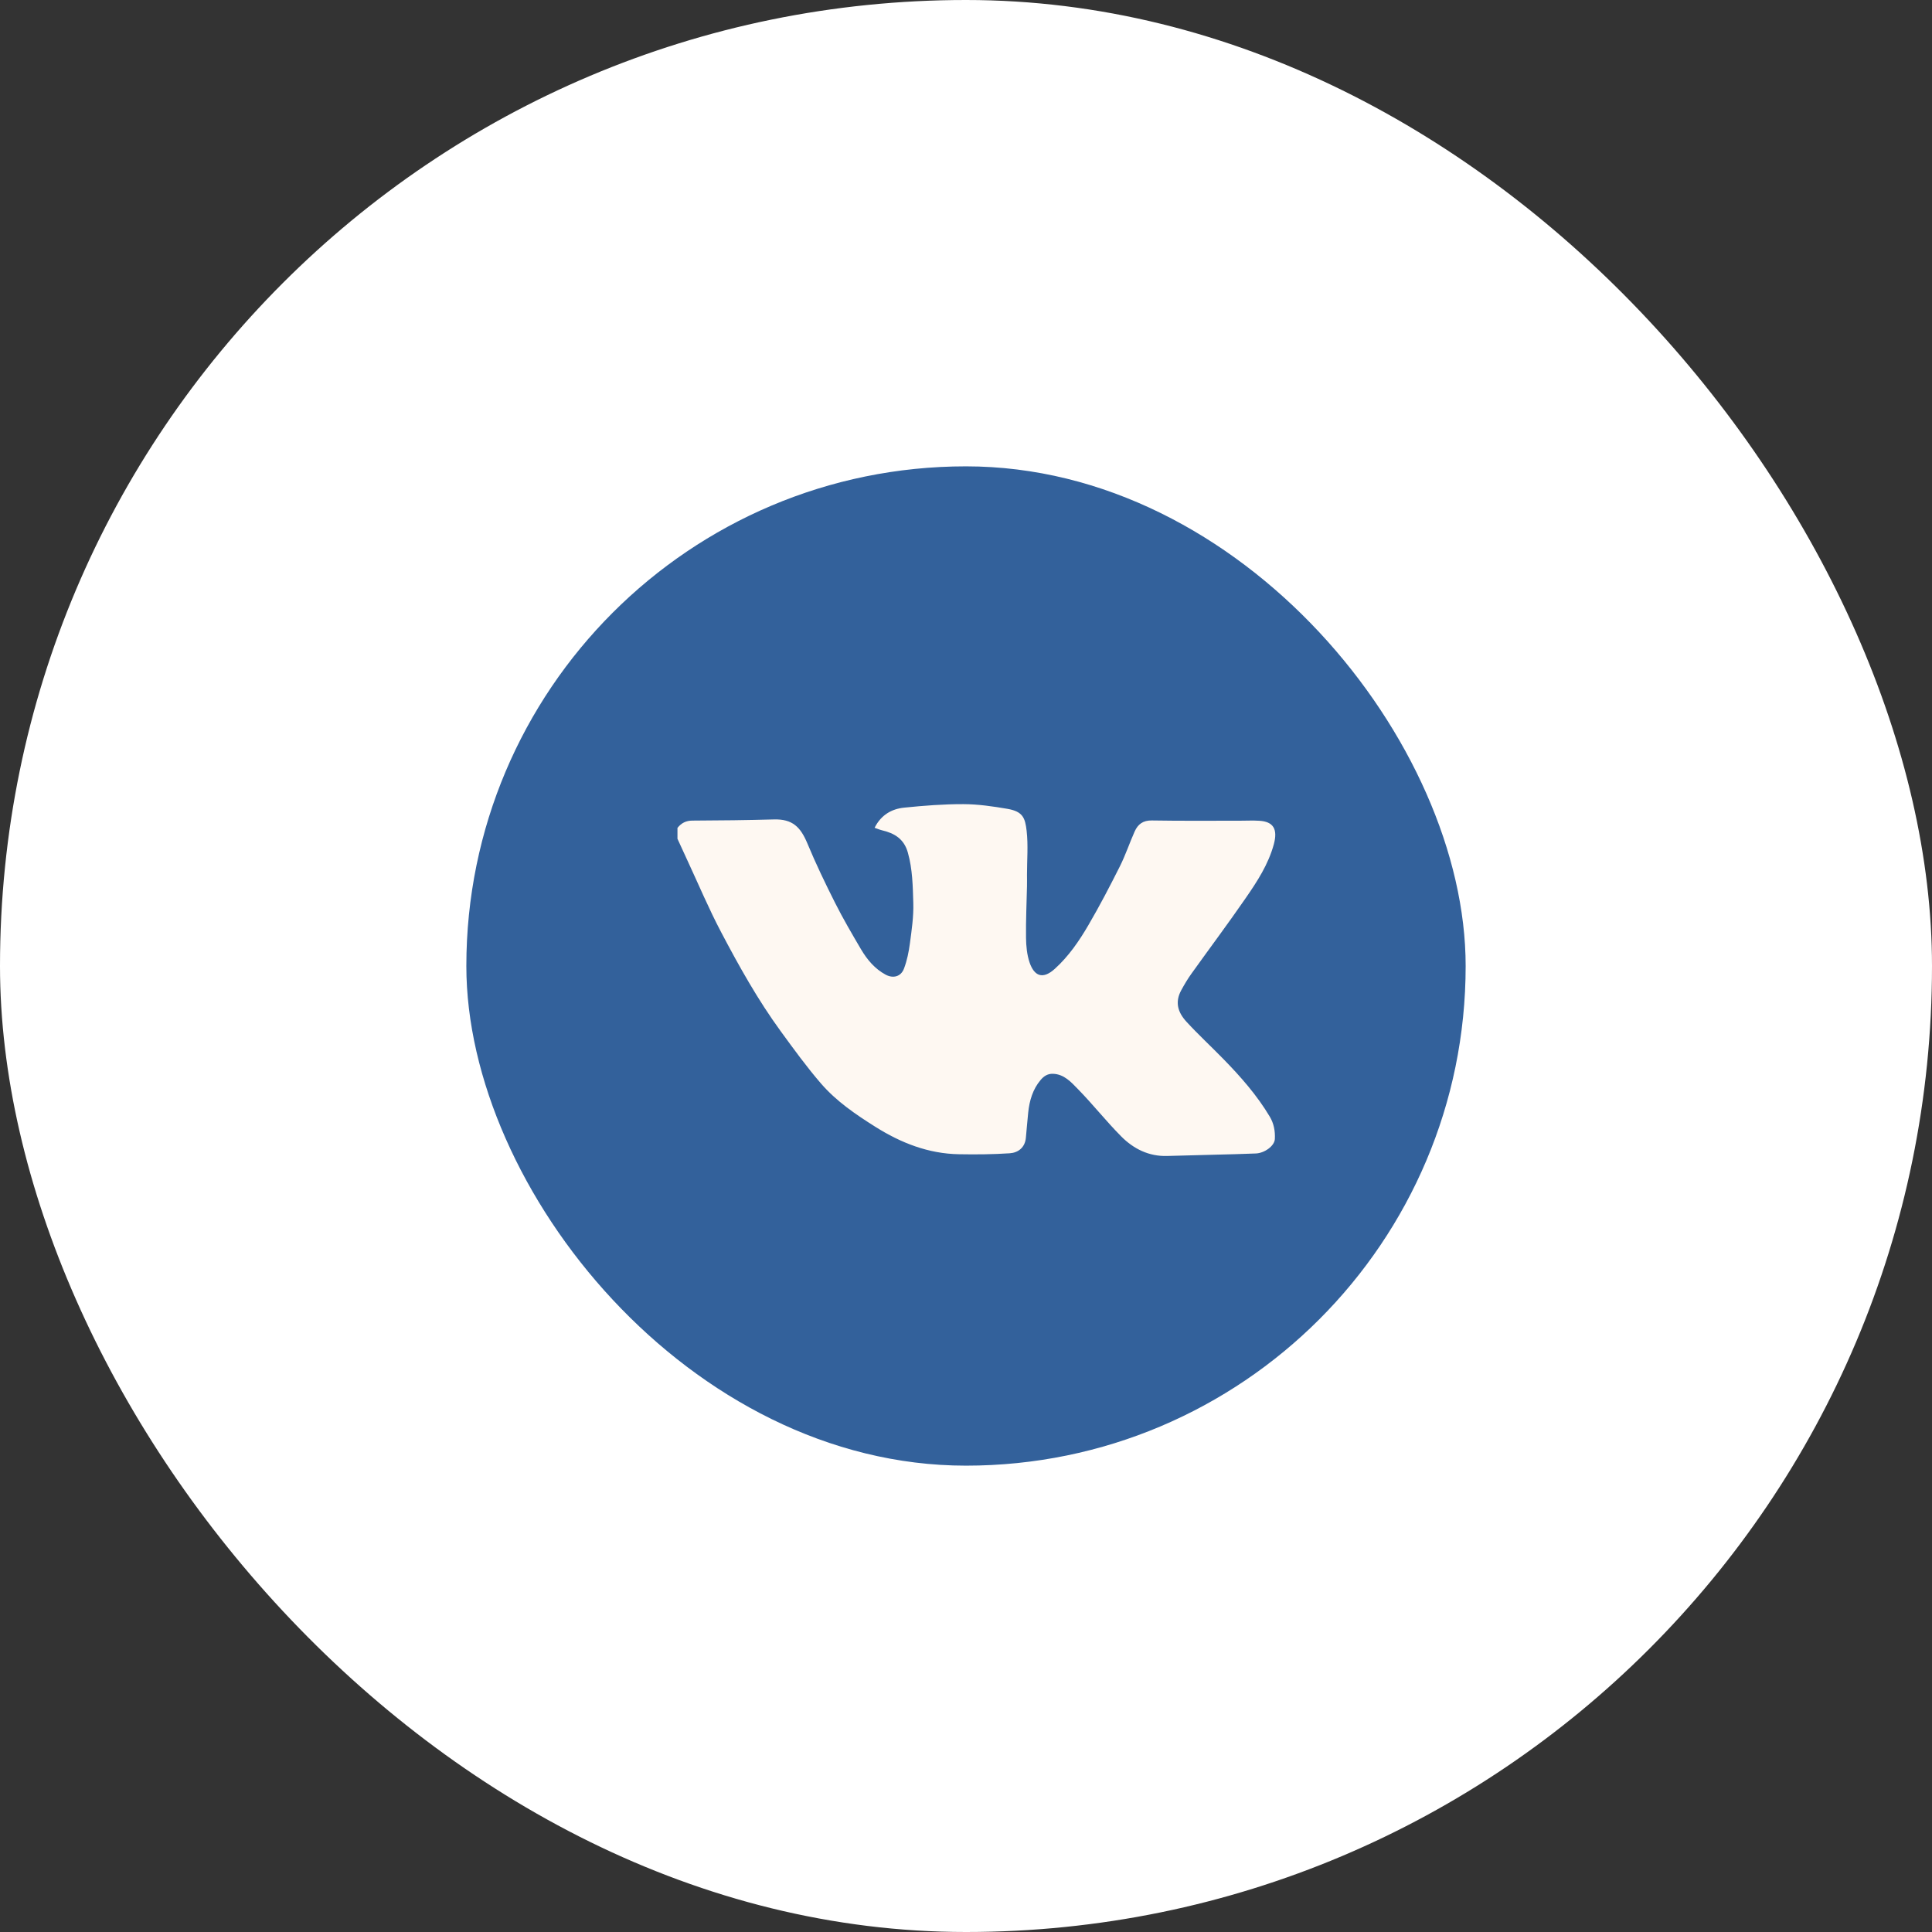
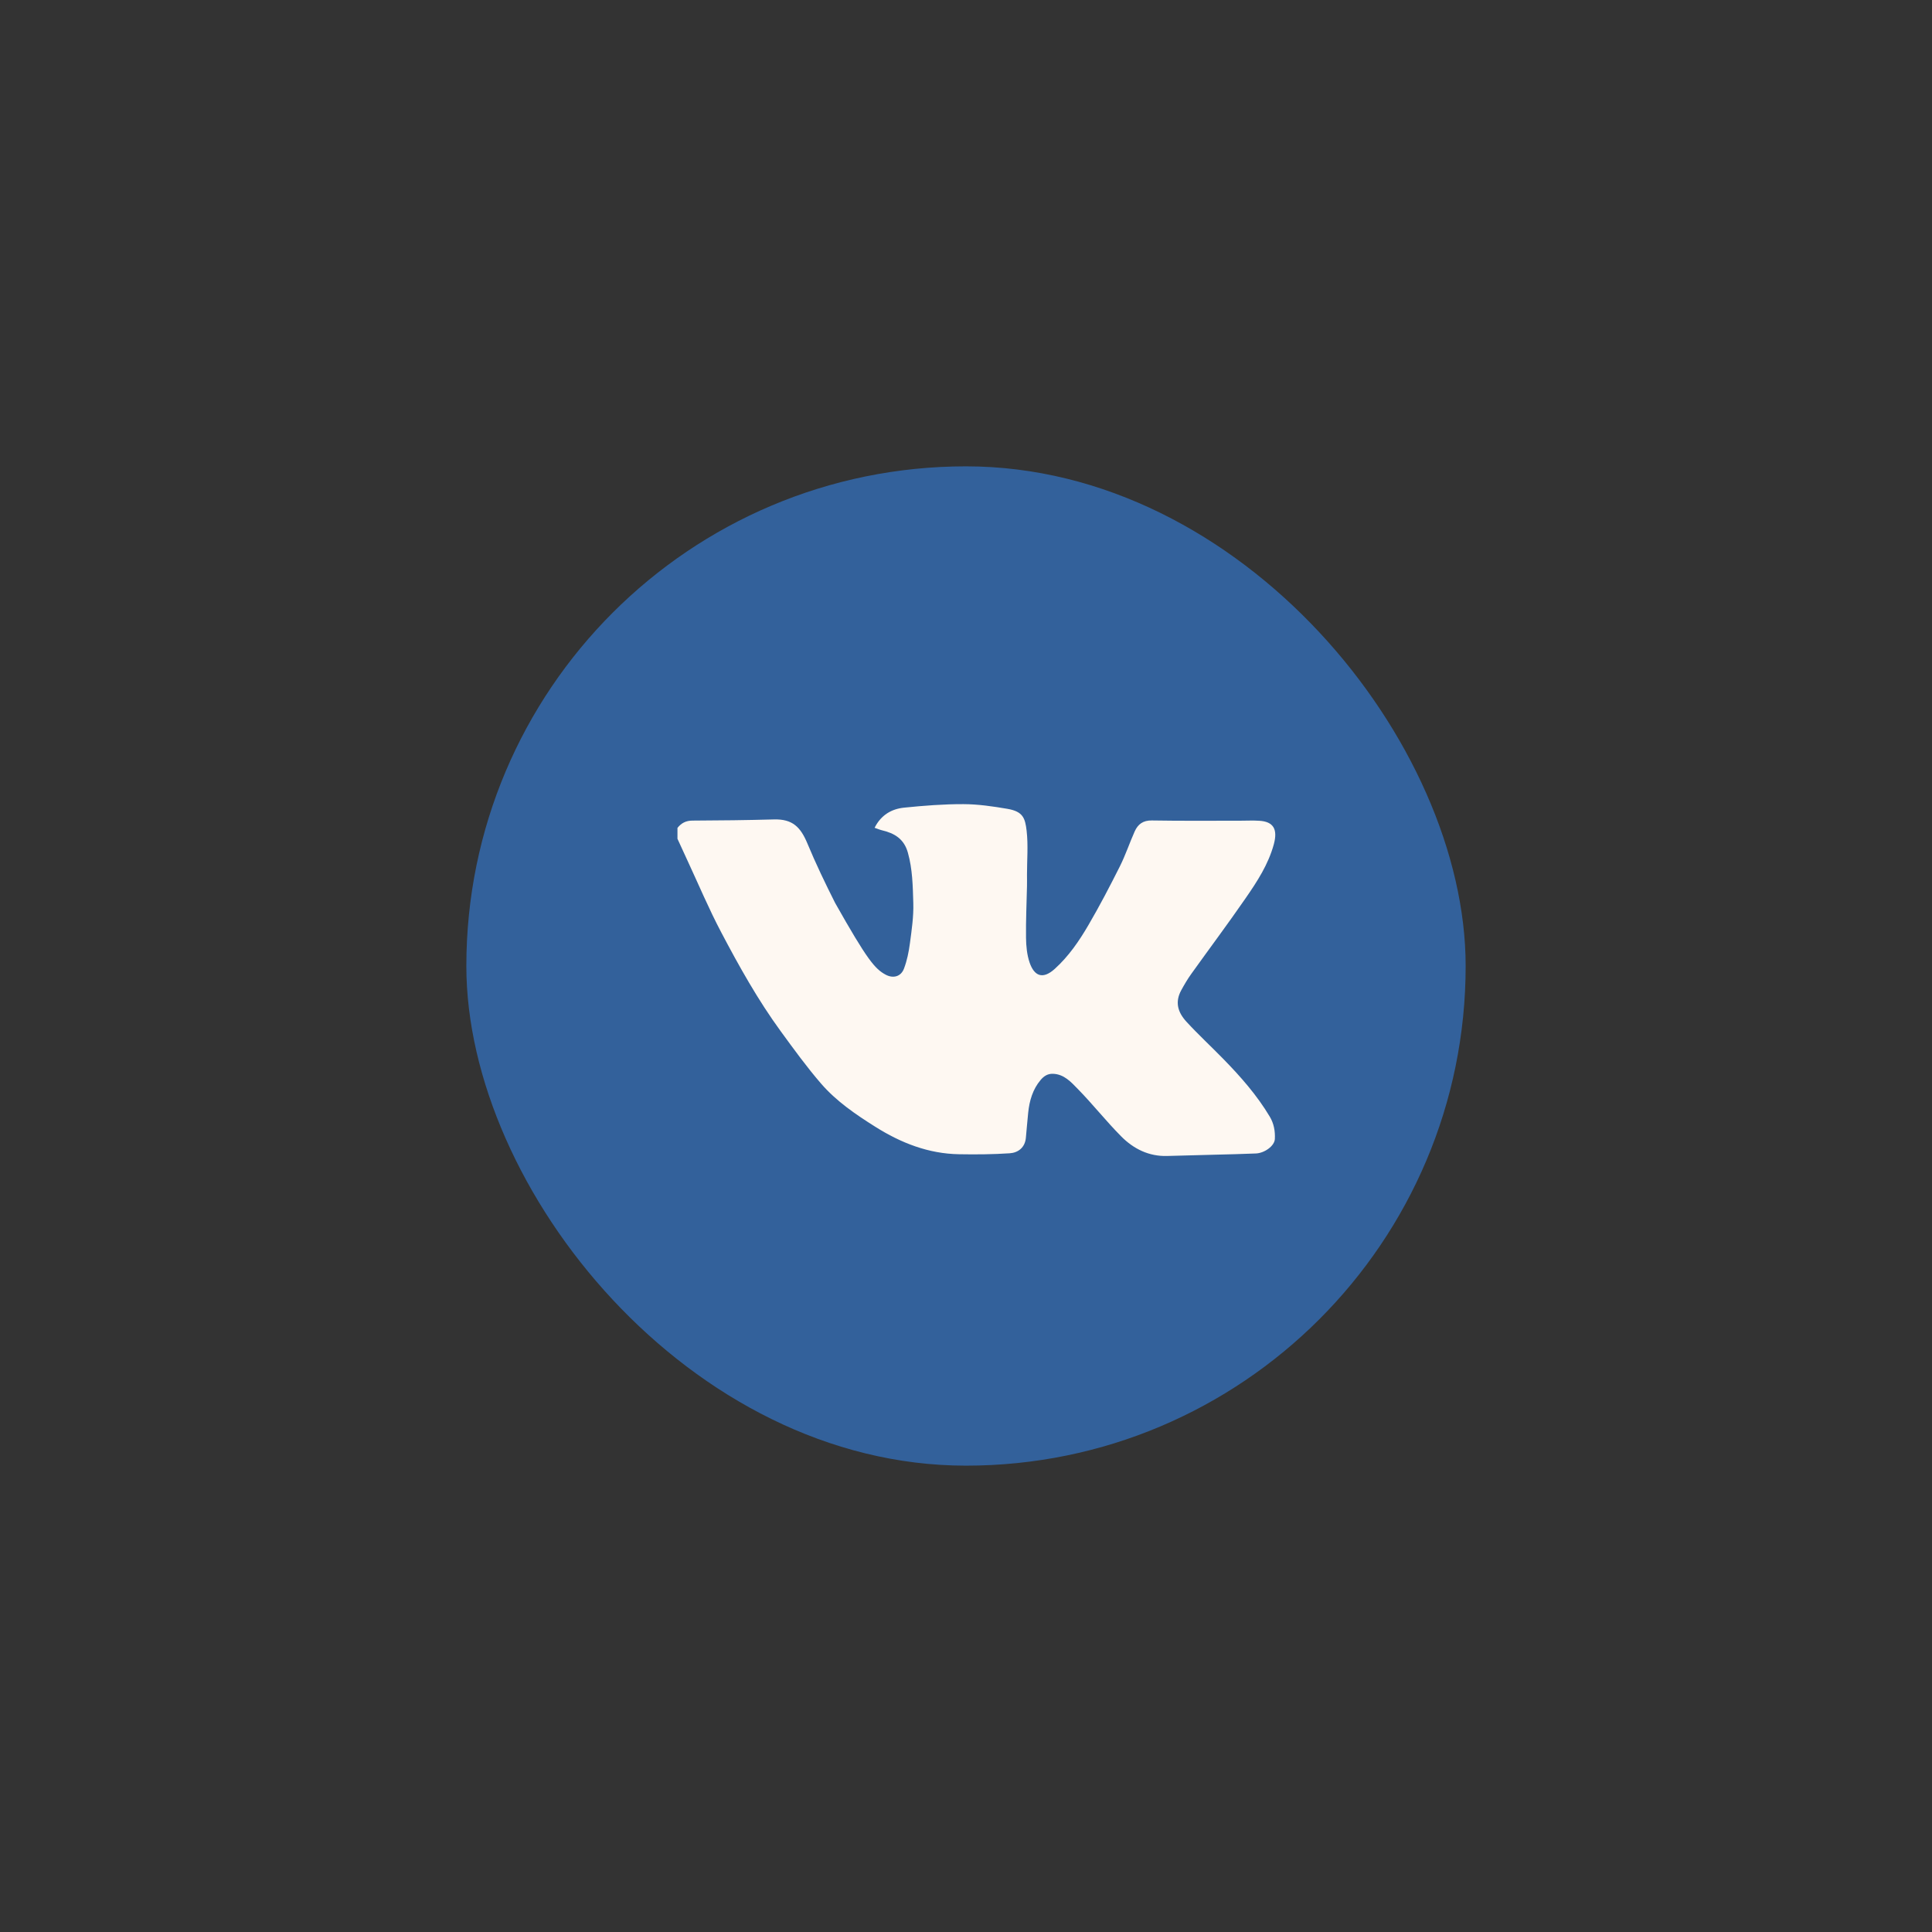
<svg xmlns="http://www.w3.org/2000/svg" width="58" height="58" viewBox="0 0 58 58" fill="none">
  <rect x="0" y="0" width="58" height="58" fill="#333333" stroke="none" />
-   <rect x="3.05176e-05" width="58" height="58" rx="29" fill="white" />
  <rect x="14" y="14" width="30" height="30" rx="15" fill="#33619B" />
-   <path d="M20.338 24.855C20.454 24.708 20.594 24.635 20.789 24.635C21.605 24.632 22.421 24.622 23.236 24.6C23.793 24.585 24.033 24.829 24.238 25.32C24.49 25.927 24.776 26.521 25.071 27.107C25.31 27.581 25.578 28.039 25.847 28.496C26.032 28.81 26.264 29.087 26.589 29.261C26.814 29.381 27.048 29.321 27.139 29.076C27.23 28.835 27.283 28.573 27.317 28.314C27.37 27.915 27.43 27.511 27.418 27.111C27.403 26.605 27.395 26.094 27.255 25.597C27.14 25.183 26.851 25.014 26.482 24.927C26.408 24.909 26.337 24.878 26.256 24.851C26.451 24.462 26.77 24.284 27.143 24.246C27.734 24.186 28.329 24.139 28.923 24.141C29.362 24.142 29.804 24.207 30.239 24.281C30.711 24.361 30.775 24.558 30.82 24.94C30.87 25.375 30.831 25.819 30.831 26.26C30.831 26.375 30.834 26.489 30.831 26.604C30.82 27.12 30.795 27.636 30.802 28.152C30.805 28.402 30.83 28.665 30.91 28.898C31.048 29.298 31.3 29.416 31.665 29.086C32.081 28.71 32.395 28.252 32.675 27.772C33.012 27.196 33.321 26.602 33.621 26.005C33.789 25.669 33.909 25.308 34.062 24.964C34.16 24.743 34.316 24.627 34.577 24.631C35.465 24.646 36.354 24.638 37.243 24.638C37.431 24.638 37.618 24.628 37.804 24.64C38.229 24.665 38.364 24.892 38.241 25.346C38.076 25.951 37.742 26.462 37.397 26.961C36.867 27.73 36.306 28.478 35.763 29.237C35.652 29.392 35.554 29.559 35.462 29.727C35.267 30.085 35.358 30.389 35.618 30.673C35.974 31.061 36.362 31.418 36.73 31.796C37.247 32.325 37.735 32.879 38.119 33.522C38.241 33.725 38.285 33.955 38.272 34.195C38.261 34.402 37.963 34.617 37.703 34.628C37.28 34.646 36.856 34.655 36.432 34.666C35.967 34.679 35.502 34.689 35.037 34.703C34.492 34.719 34.033 34.492 33.659 34.115C33.207 33.66 32.806 33.15 32.357 32.692C32.153 32.484 31.945 32.246 31.609 32.236C31.444 32.231 31.332 32.313 31.24 32.422C31.004 32.701 30.904 33.042 30.867 33.404C30.841 33.657 30.821 33.909 30.797 34.162C30.769 34.45 30.566 34.605 30.315 34.622C29.808 34.656 29.299 34.66 28.791 34.651C27.874 34.636 27.048 34.313 26.273 33.824C25.684 33.453 25.107 33.06 24.648 32.529C24.217 32.031 23.828 31.493 23.438 30.959C22.755 30.023 22.188 29.009 21.648 27.982C21.28 27.284 20.972 26.553 20.639 25.836C20.537 25.619 20.438 25.4 20.338 25.181C20.338 25.073 20.338 24.964 20.338 24.855Z" fill="#FEF8F2" />
+   <path d="M20.338 24.855C20.454 24.708 20.594 24.635 20.789 24.635C21.605 24.632 22.421 24.622 23.236 24.6C23.793 24.585 24.033 24.829 24.238 25.32C24.49 25.927 24.776 26.521 25.071 27.107C26.032 28.81 26.264 29.087 26.589 29.261C26.814 29.381 27.048 29.321 27.139 29.076C27.23 28.835 27.283 28.573 27.317 28.314C27.37 27.915 27.43 27.511 27.418 27.111C27.403 26.605 27.395 26.094 27.255 25.597C27.14 25.183 26.851 25.014 26.482 24.927C26.408 24.909 26.337 24.878 26.256 24.851C26.451 24.462 26.77 24.284 27.143 24.246C27.734 24.186 28.329 24.139 28.923 24.141C29.362 24.142 29.804 24.207 30.239 24.281C30.711 24.361 30.775 24.558 30.82 24.94C30.87 25.375 30.831 25.819 30.831 26.26C30.831 26.375 30.834 26.489 30.831 26.604C30.82 27.12 30.795 27.636 30.802 28.152C30.805 28.402 30.83 28.665 30.91 28.898C31.048 29.298 31.3 29.416 31.665 29.086C32.081 28.71 32.395 28.252 32.675 27.772C33.012 27.196 33.321 26.602 33.621 26.005C33.789 25.669 33.909 25.308 34.062 24.964C34.16 24.743 34.316 24.627 34.577 24.631C35.465 24.646 36.354 24.638 37.243 24.638C37.431 24.638 37.618 24.628 37.804 24.64C38.229 24.665 38.364 24.892 38.241 25.346C38.076 25.951 37.742 26.462 37.397 26.961C36.867 27.73 36.306 28.478 35.763 29.237C35.652 29.392 35.554 29.559 35.462 29.727C35.267 30.085 35.358 30.389 35.618 30.673C35.974 31.061 36.362 31.418 36.73 31.796C37.247 32.325 37.735 32.879 38.119 33.522C38.241 33.725 38.285 33.955 38.272 34.195C38.261 34.402 37.963 34.617 37.703 34.628C37.28 34.646 36.856 34.655 36.432 34.666C35.967 34.679 35.502 34.689 35.037 34.703C34.492 34.719 34.033 34.492 33.659 34.115C33.207 33.66 32.806 33.15 32.357 32.692C32.153 32.484 31.945 32.246 31.609 32.236C31.444 32.231 31.332 32.313 31.24 32.422C31.004 32.701 30.904 33.042 30.867 33.404C30.841 33.657 30.821 33.909 30.797 34.162C30.769 34.45 30.566 34.605 30.315 34.622C29.808 34.656 29.299 34.66 28.791 34.651C27.874 34.636 27.048 34.313 26.273 33.824C25.684 33.453 25.107 33.06 24.648 32.529C24.217 32.031 23.828 31.493 23.438 30.959C22.755 30.023 22.188 29.009 21.648 27.982C21.28 27.284 20.972 26.553 20.639 25.836C20.537 25.619 20.438 25.4 20.338 25.181C20.338 25.073 20.338 24.964 20.338 24.855Z" fill="#FEF8F2" />
</svg>